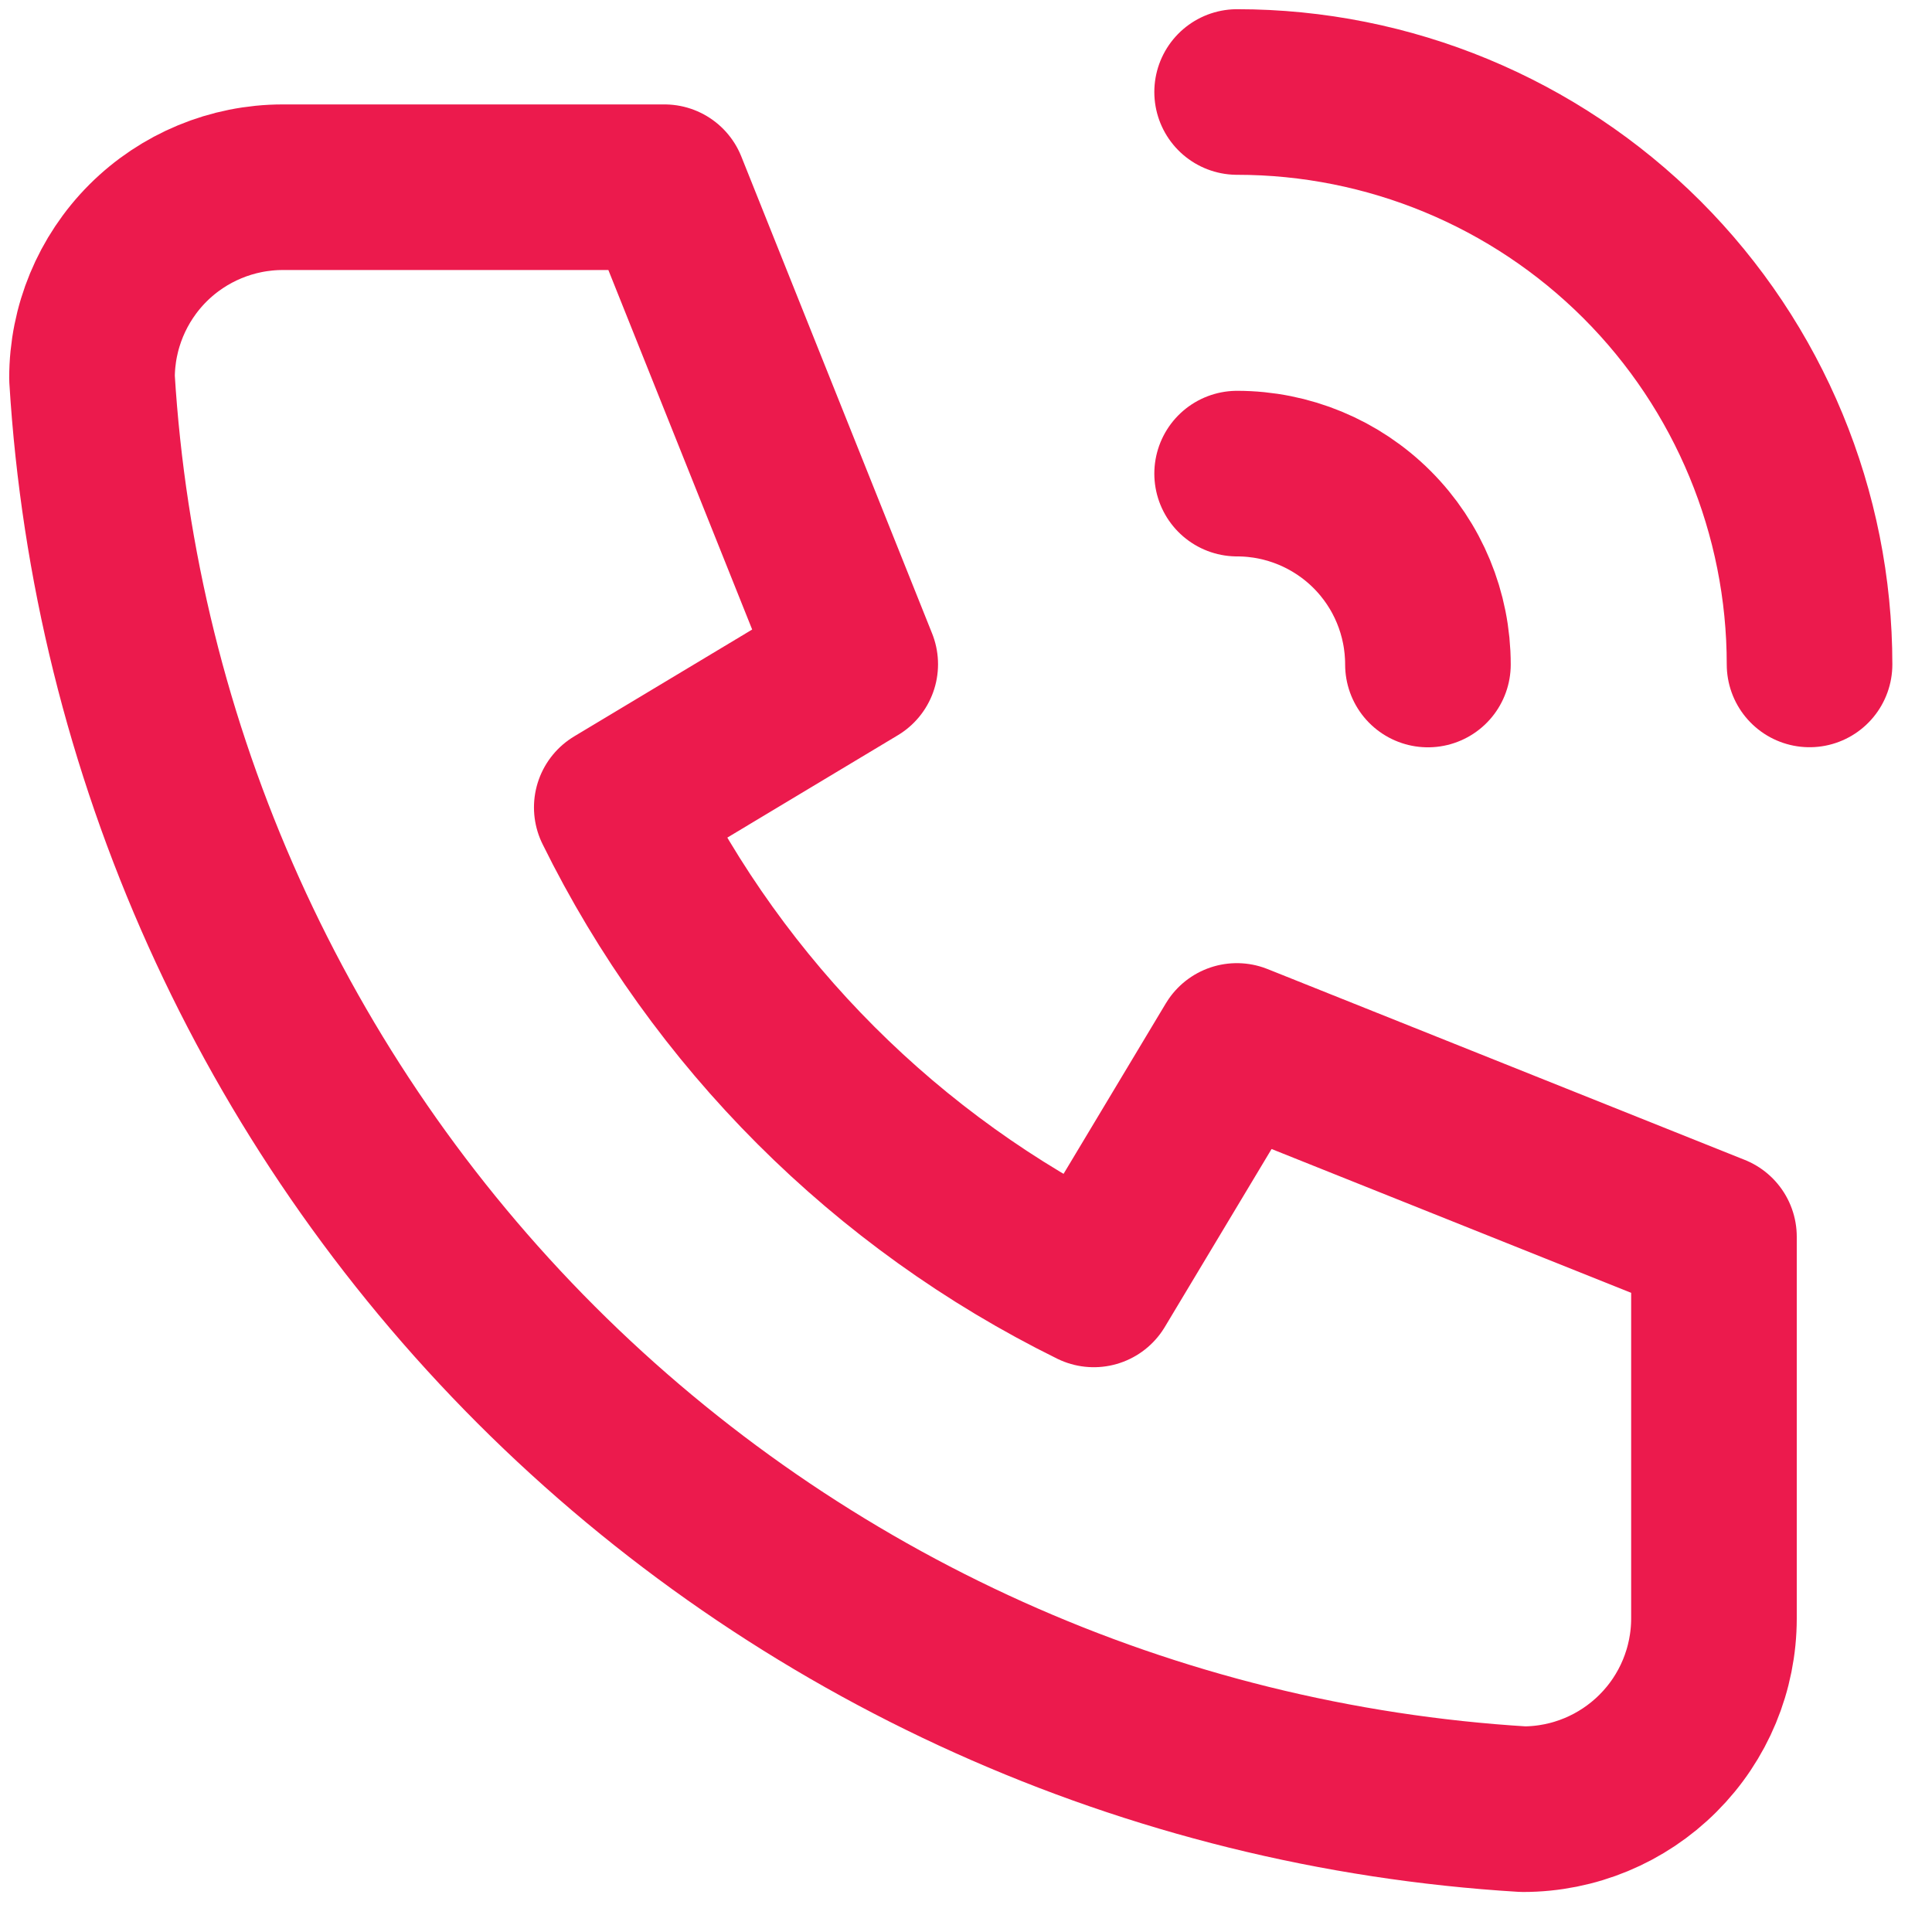
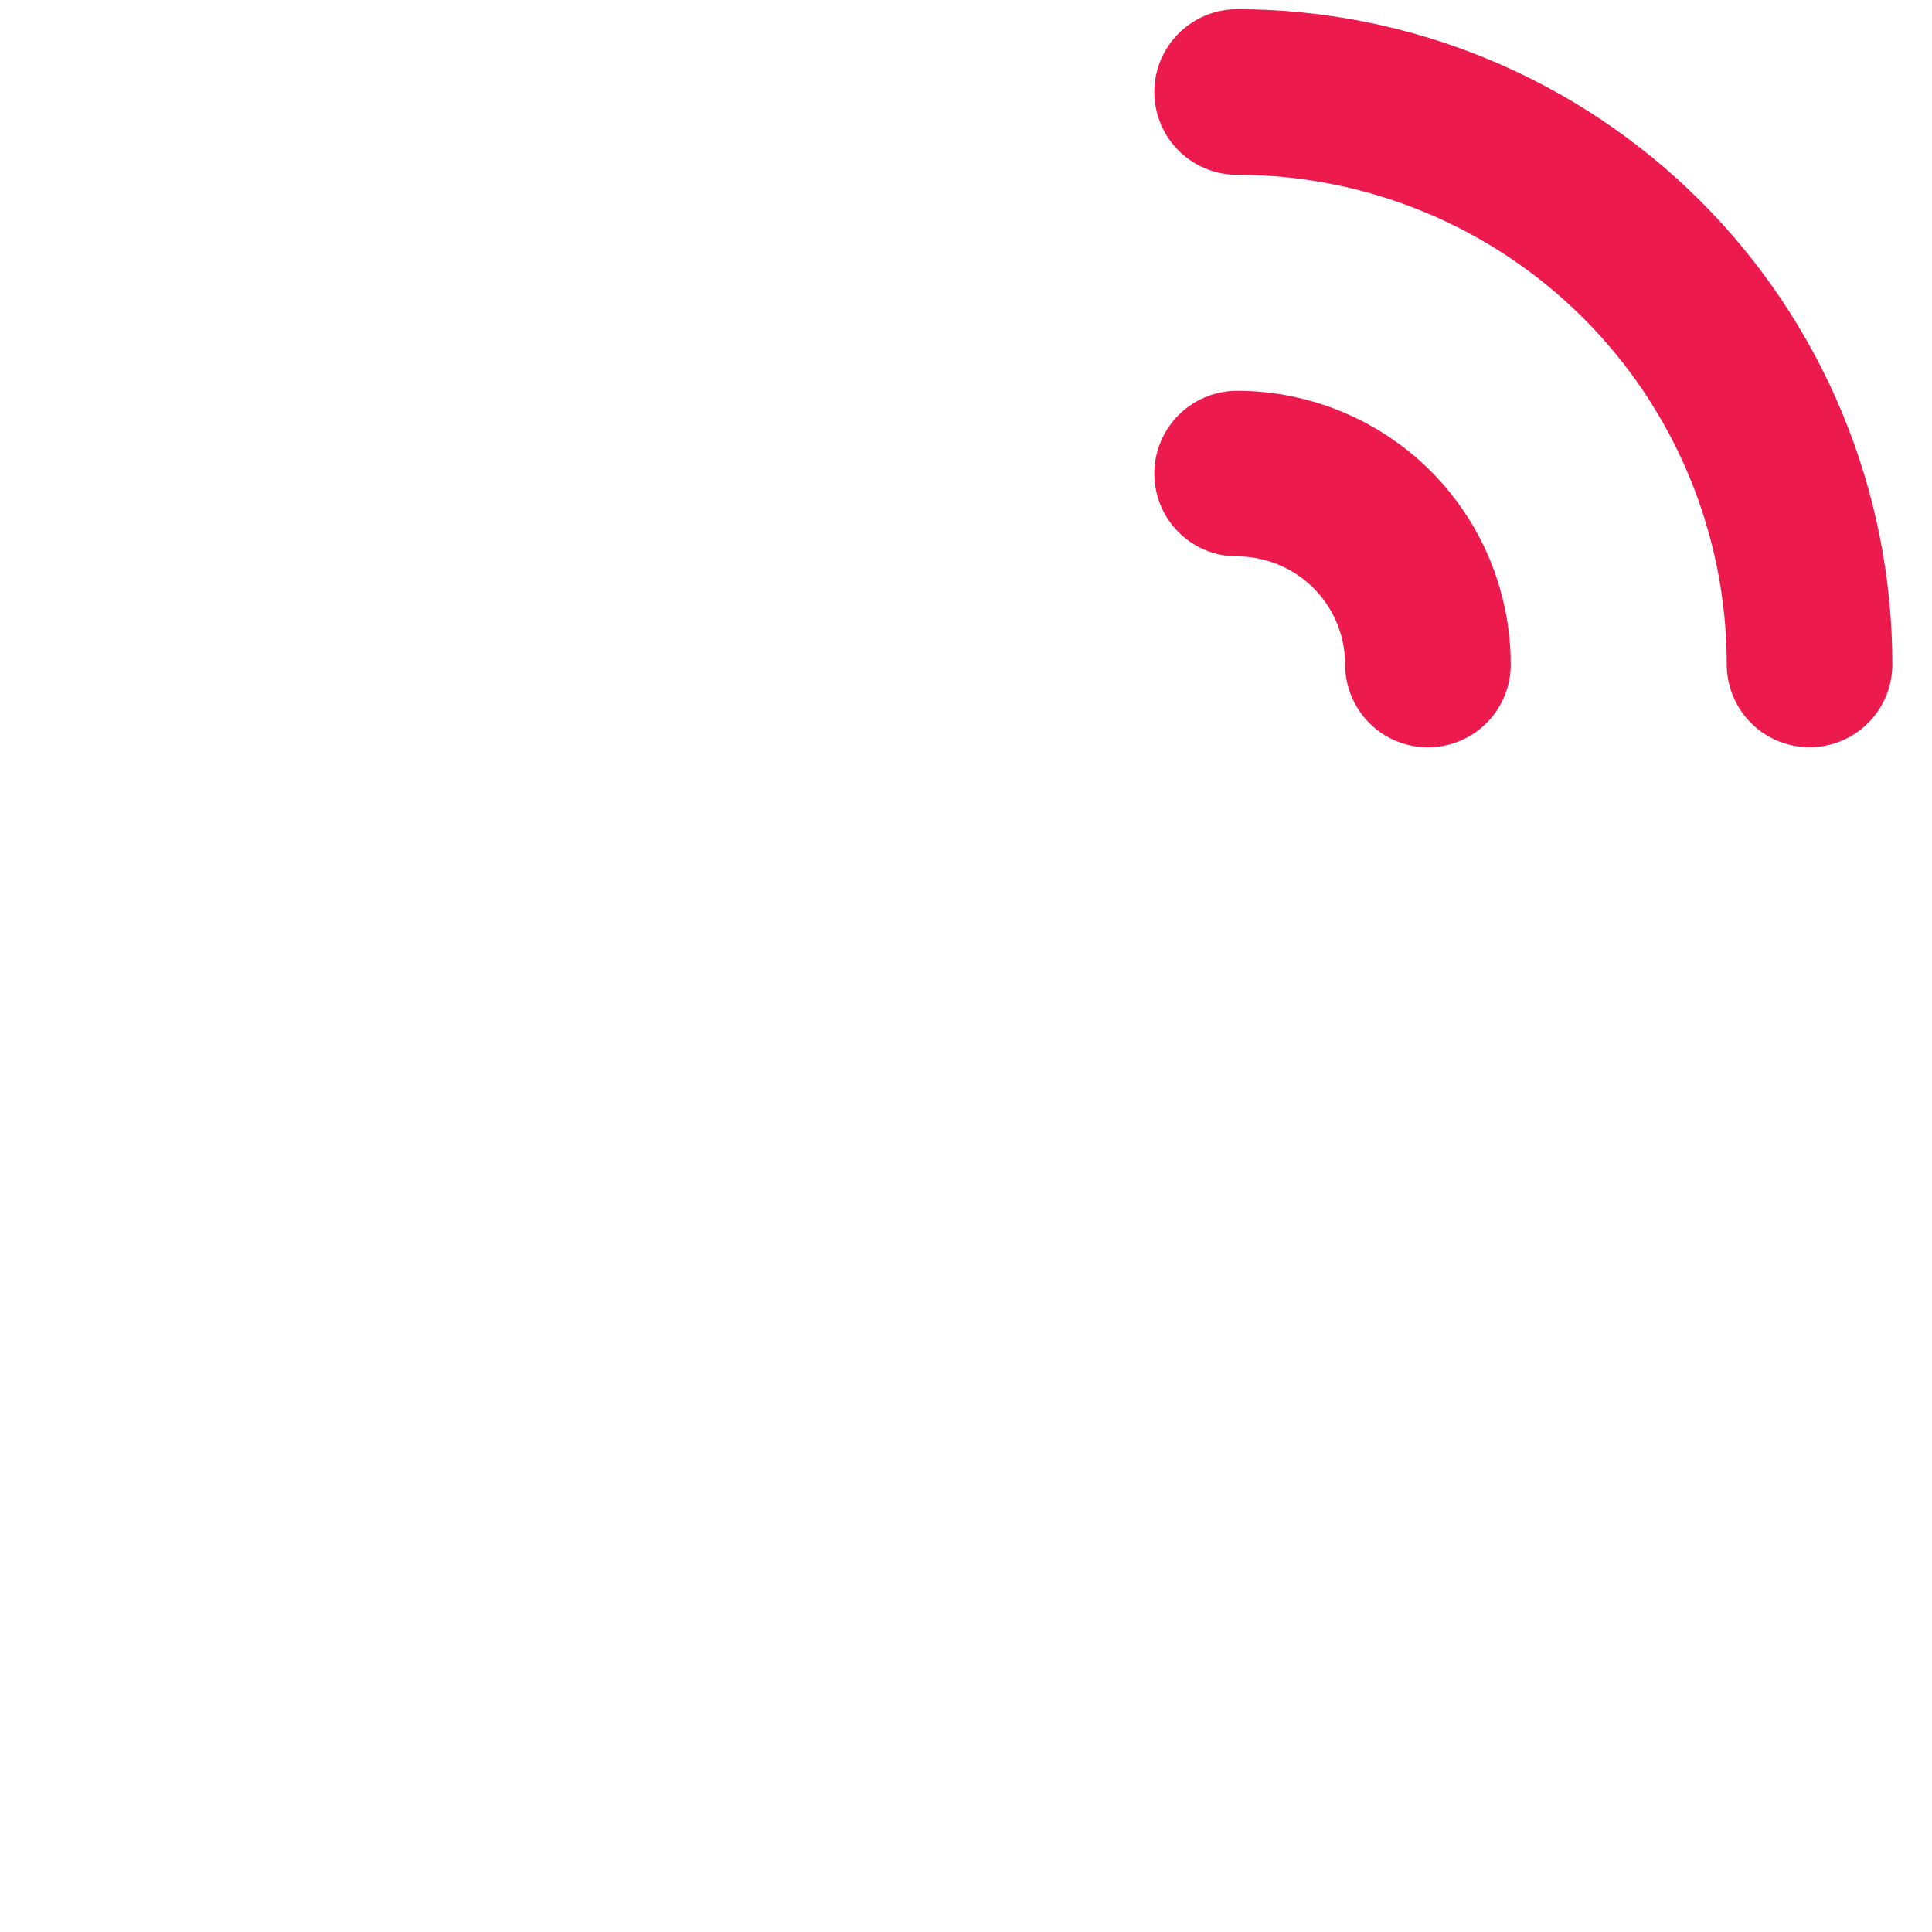
<svg xmlns="http://www.w3.org/2000/svg" width="21" height="21" viewBox="0 0 21 21" fill="none">
-   <path d="M3.074 2.035H7.222L9.296 7.22L6.704 8.776C7.814 11.028 9.637 12.851 11.889 13.961L13.444 11.369L18.63 13.443V17.591C18.63 18.141 18.411 18.669 18.022 19.057C17.633 19.446 17.106 19.665 16.556 19.665C12.51 19.419 8.695 17.701 5.829 14.836C2.964 11.97 1.246 8.154 1 4.109C1 3.559 1.219 3.032 1.607 2.643C1.996 2.254 2.524 2.035 3.074 2.035" stroke="#EC1A4D" stroke-width="1.8" stroke-linecap="round" stroke-linejoin="round" />
  <path d="M13.447 5.148C13.997 5.148 14.525 5.367 14.914 5.756C15.303 6.145 15.521 6.672 15.521 7.223" stroke="#EC1A4D" stroke-width="1.8" stroke-linecap="round" stroke-linejoin="round" />
  <path d="M13.447 1C15.098 1 16.68 1.656 17.847 2.822C19.014 3.989 19.669 5.572 19.669 7.222" stroke="#EC1A4D" stroke-width="1.8" stroke-linecap="round" stroke-linejoin="round" />
</svg>